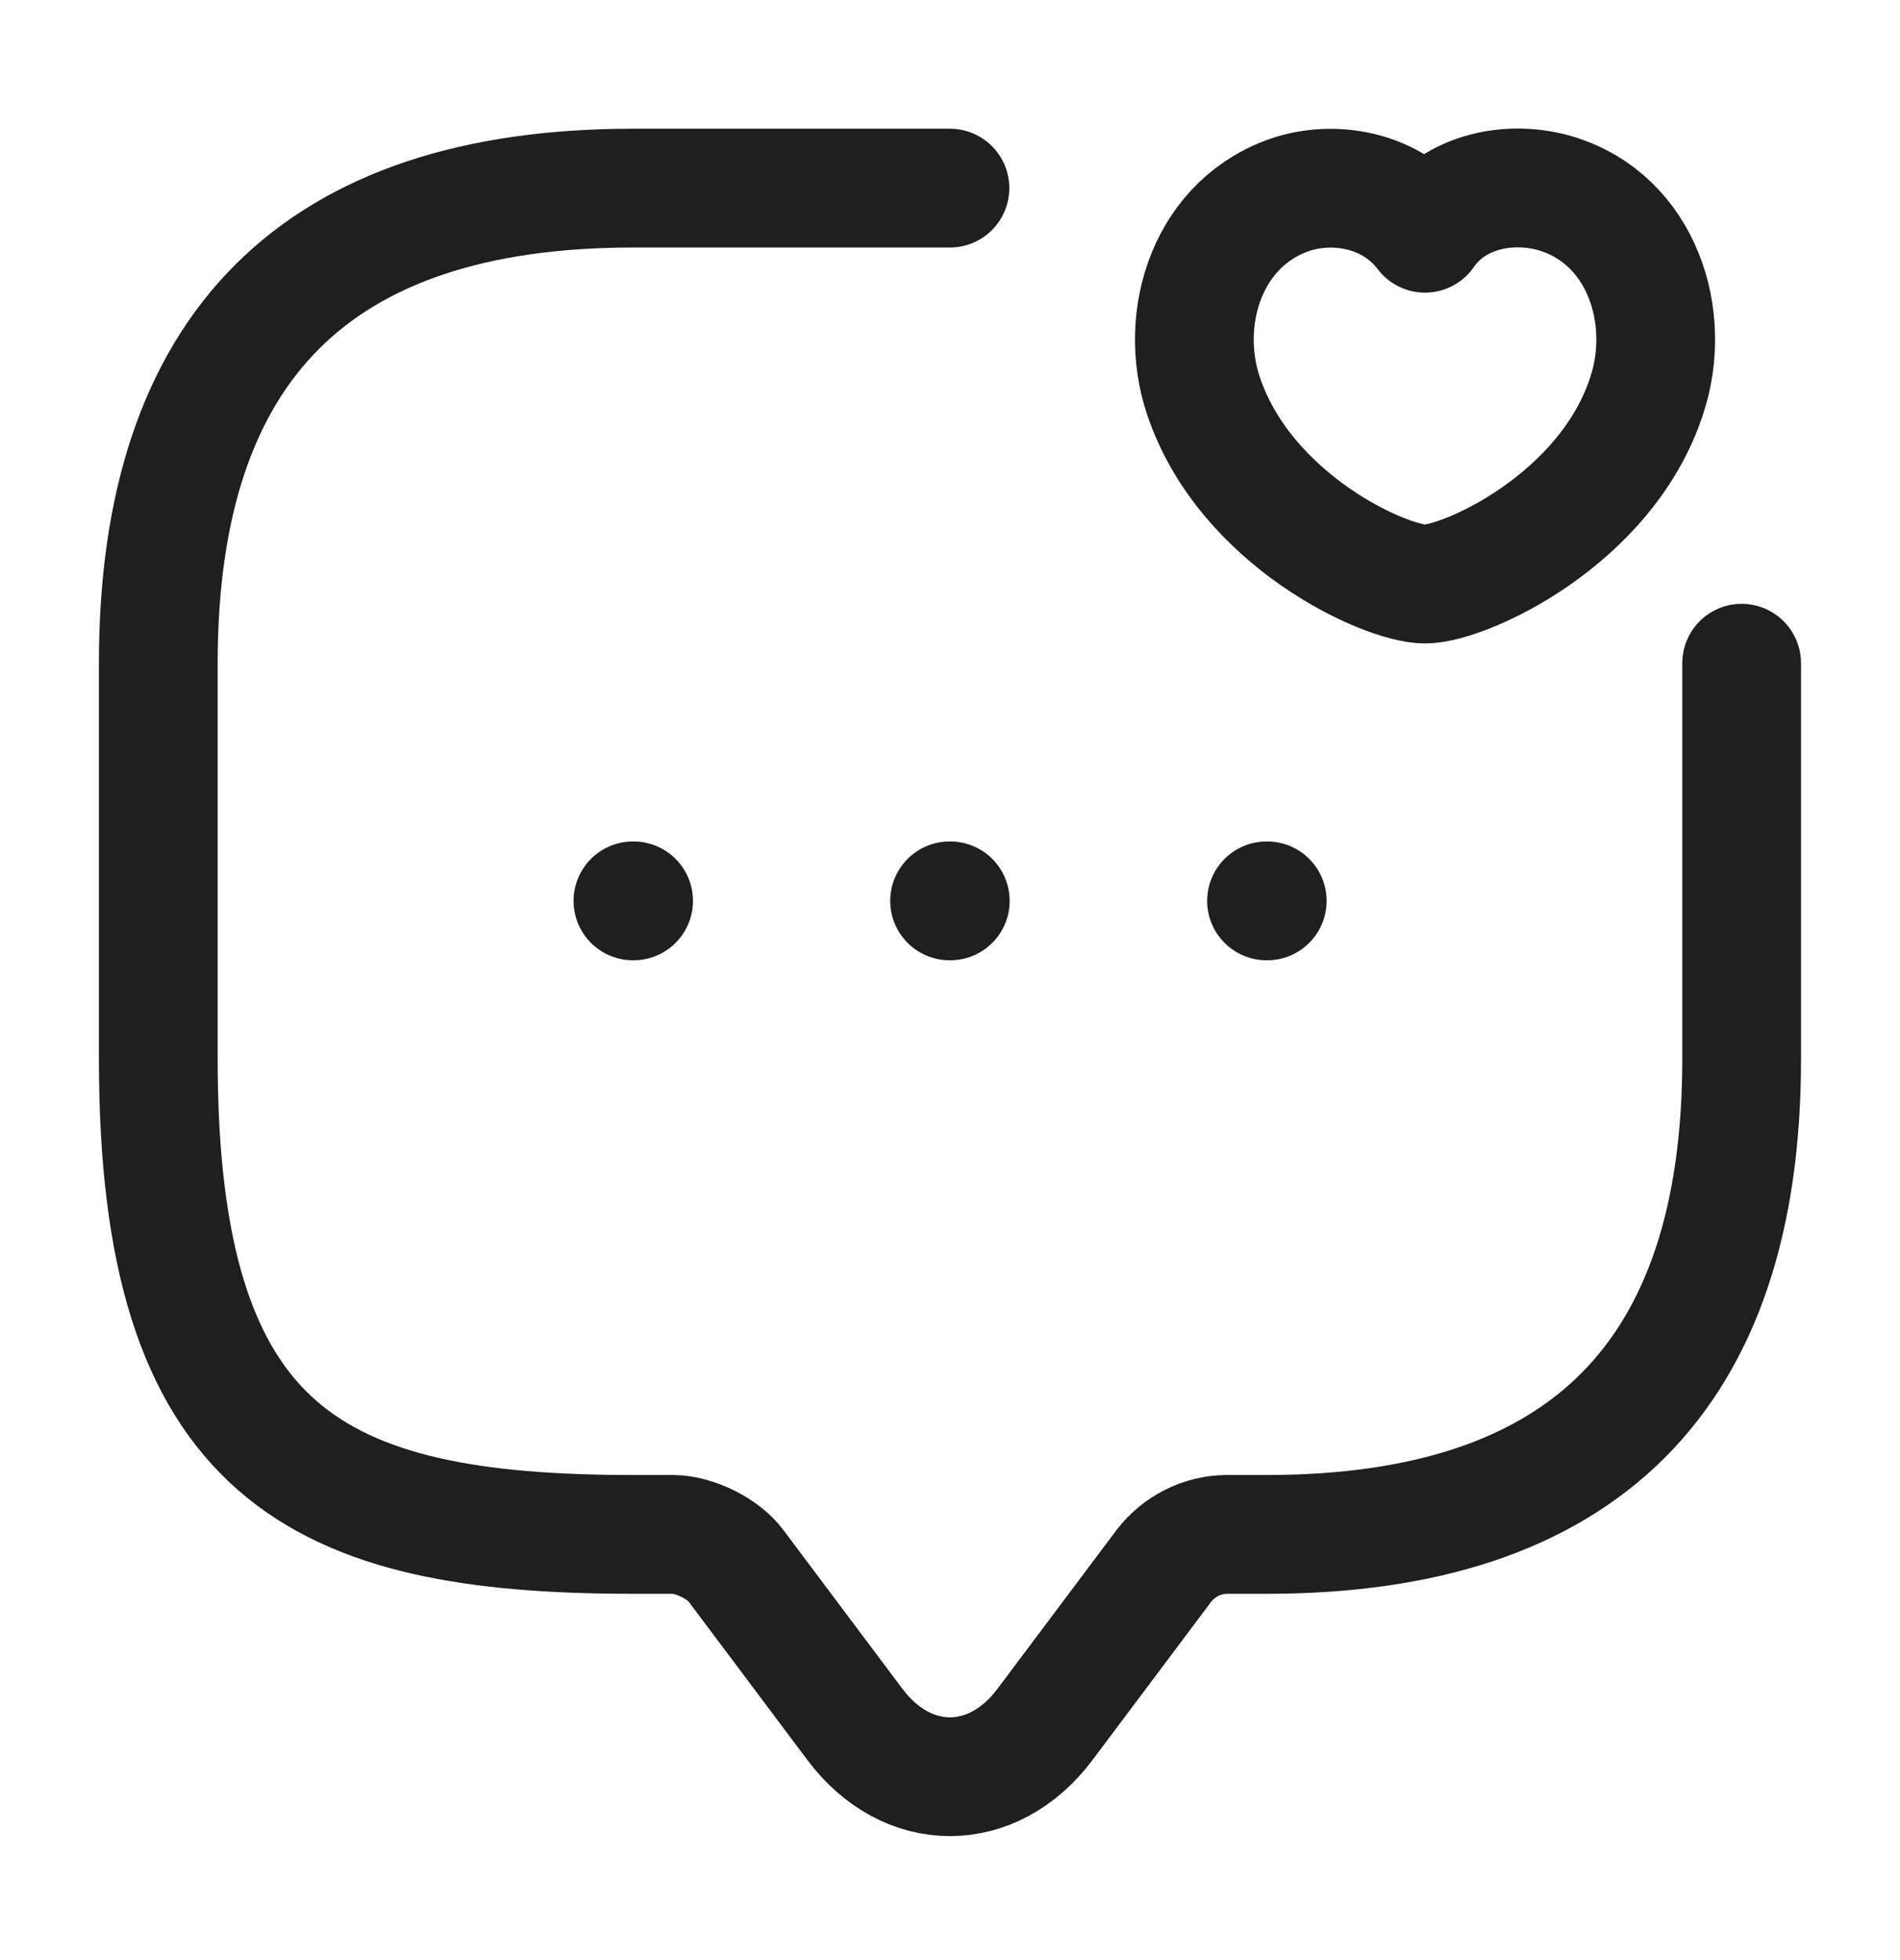
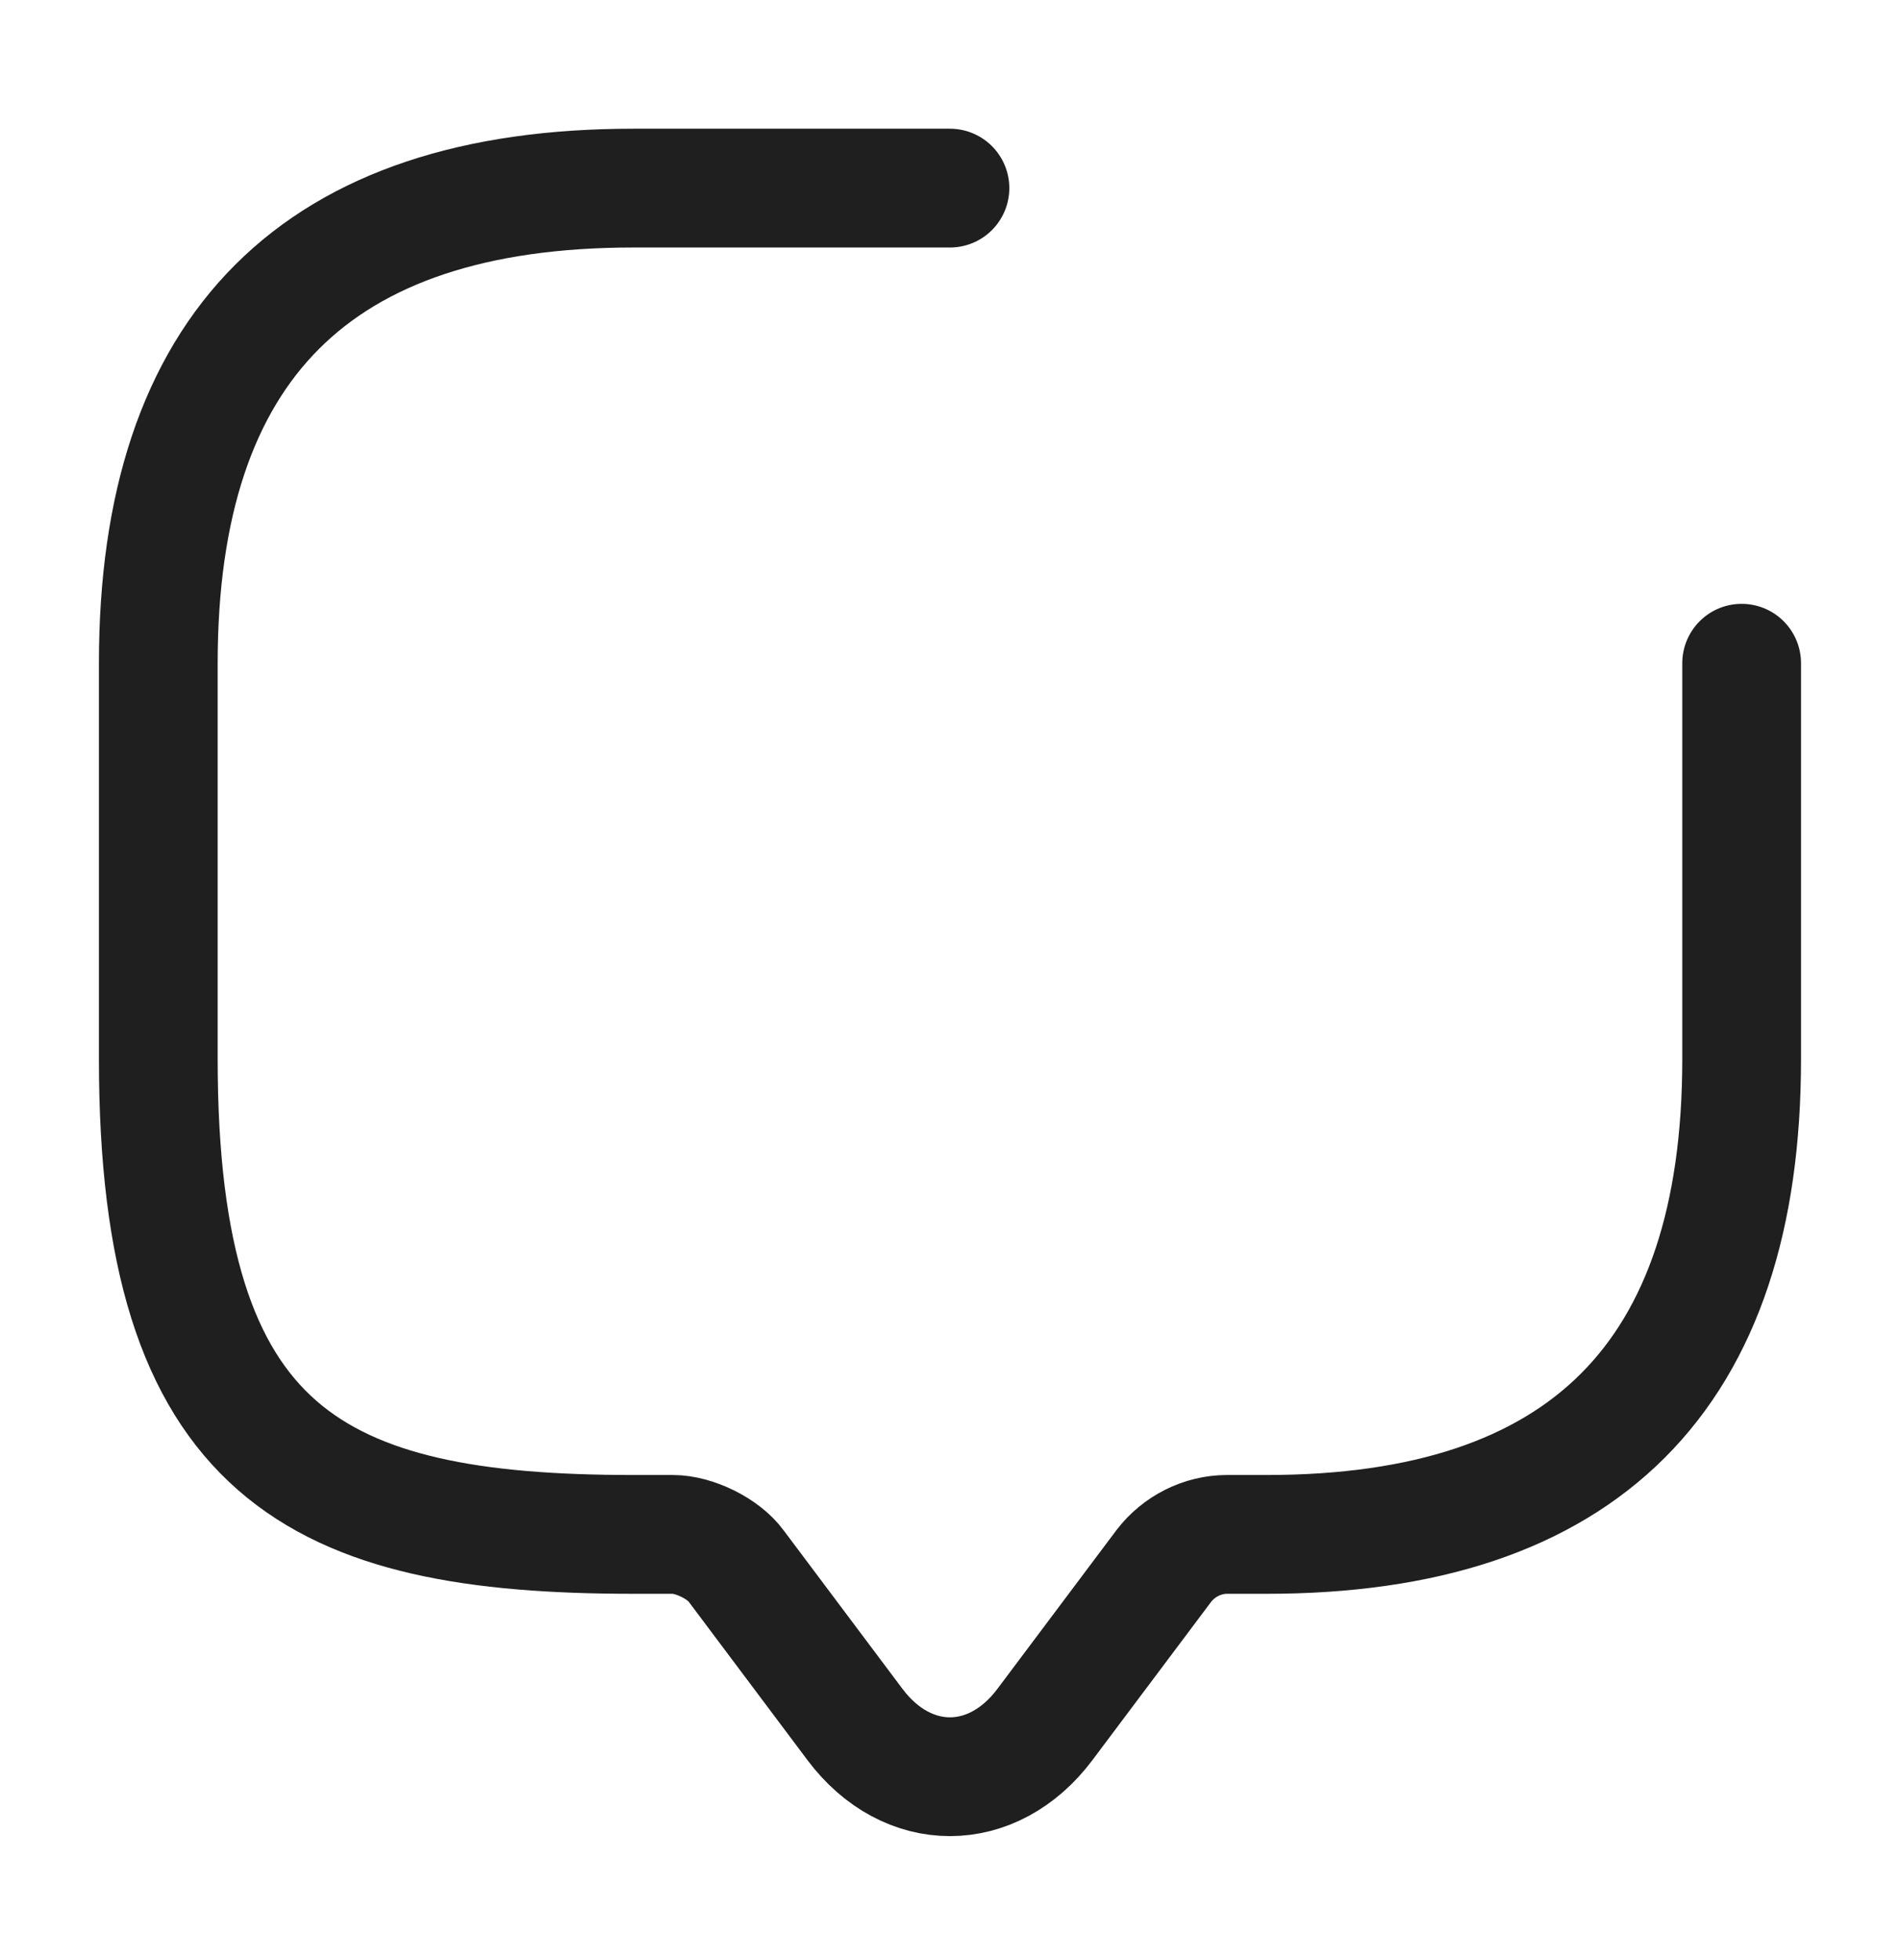
<svg xmlns="http://www.w3.org/2000/svg" width="32" height="33" viewBox="0 0 32 33" fill="none">
  <path d="M29.333 11.166v6.667c0 5.334-2.667 8-8 8h-.667c-.413 0-.813.2-1.067.534l-2 2.666c-.88 1.173-2.32 1.173-3.2 0l-2-2.667c-.213-.293-.706-.533-1.066-.533h-.667c-5.333 0-8-1.333-8-8v-6.666c0-5.334 2.667-8 8-8h5.333" stroke="#1F1F1F" stroke-width="2" stroke-miterlimit="10" stroke-linecap="round" stroke-linejoin="round" />
-   <path d="M20.267 6.66c-.44-1.32.08-2.947 1.52-3.4.747-.227 1.68-.04 2.213.667.507-.734 1.467-.894 2.214-.667 1.44.44 1.96 2.08 1.52 3.4-.68 2.093-3.067 3.173-3.734 3.173-.666 0-3.026-1.066-3.733-3.173zM21.331 15.167h.012M15.993 15.167h.012M10.66 15.167h.011" stroke="#1F1F1F" stroke-width="2" stroke-linecap="round" stroke-linejoin="round" />
</svg>